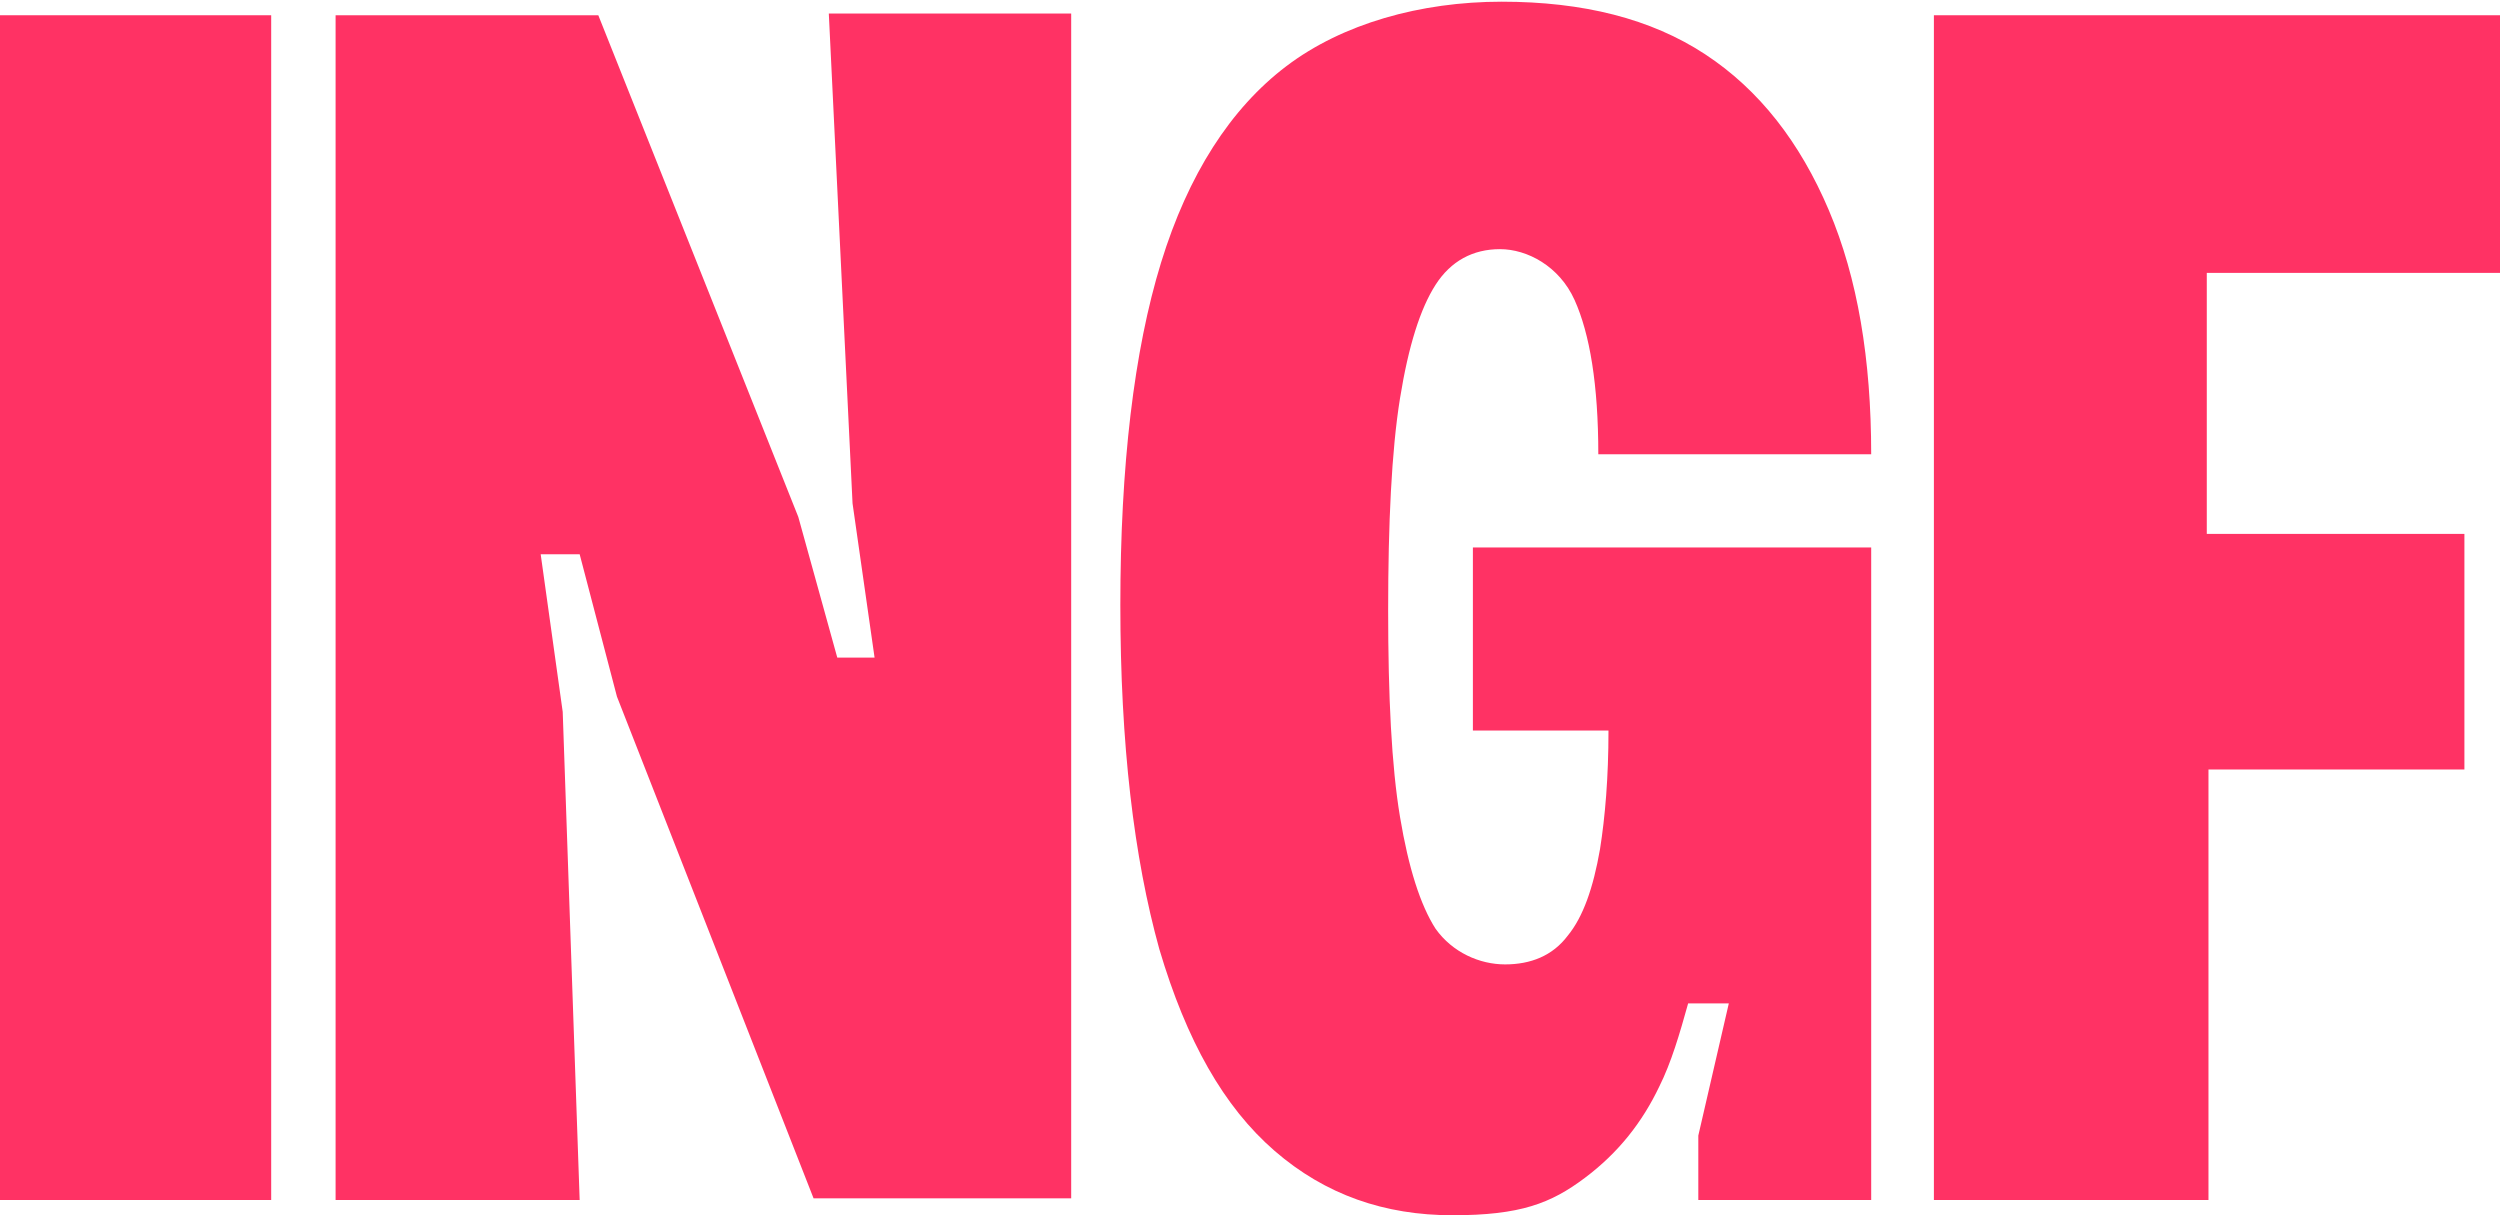
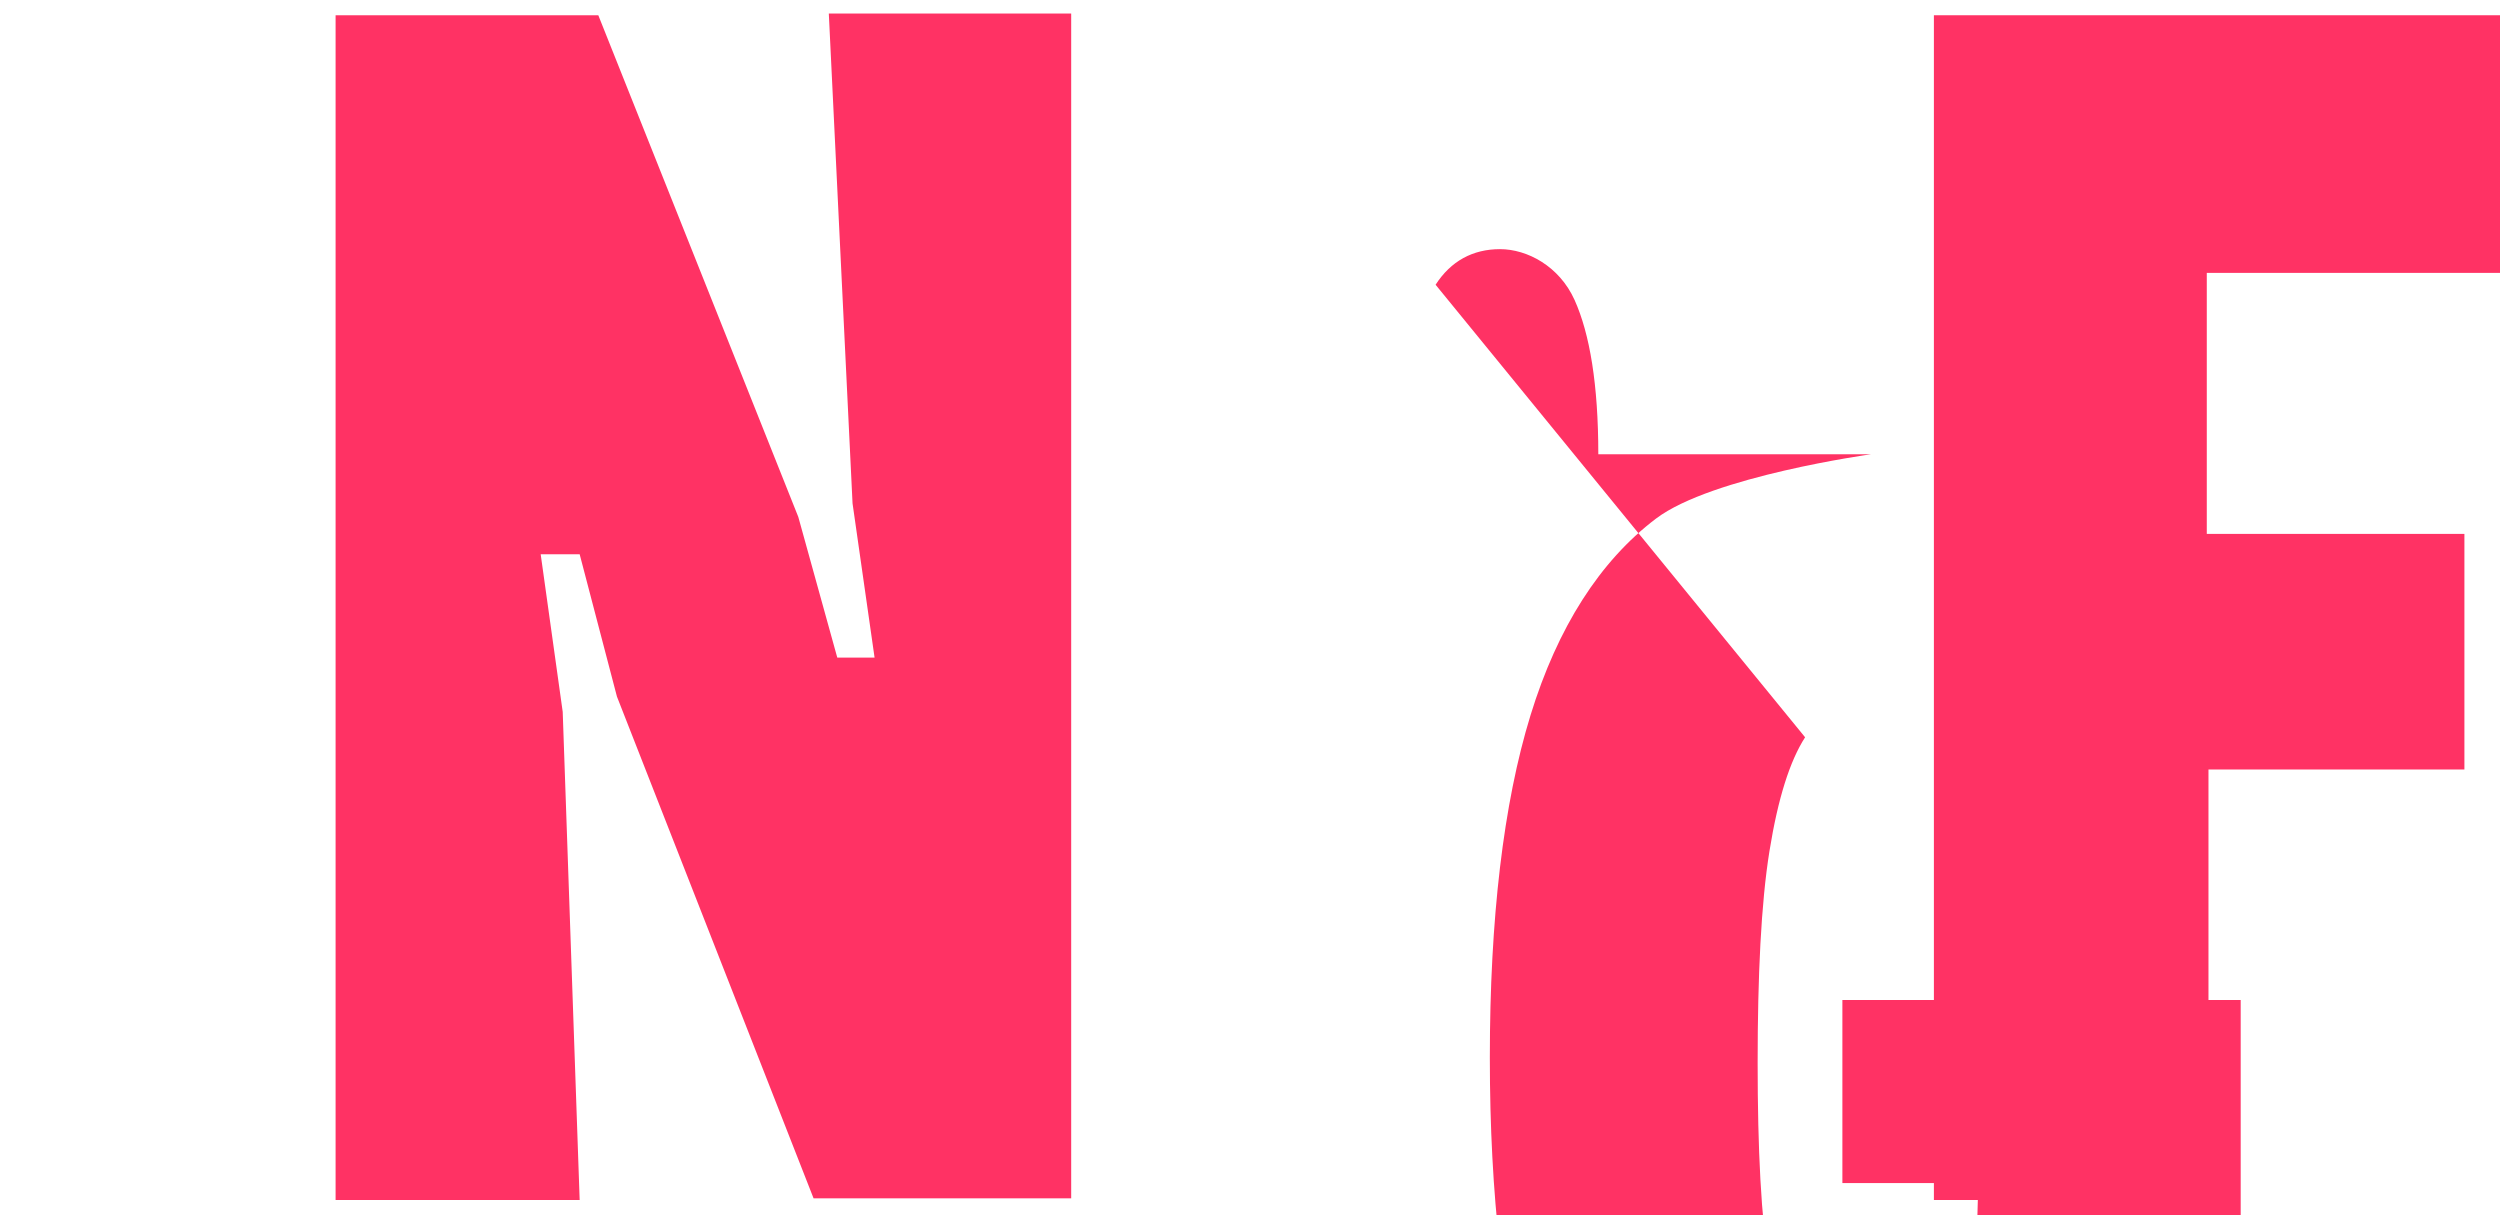
<svg xmlns="http://www.w3.org/2000/svg" id="a" viewBox="0 0 147.5 71.7">
  <defs>
    <style> .cls-1 { fill: #ff3264; stroke-width: 0px; } </style>
  </defs>
-   <rect class="cls-1" y=".9" width="16" height="69.9" />
  <polygon class="cls-1" points="48.9 .8 50.3 29.7 51.6 38.8 49.4 38.8 47.1 30.5 35.3 .9 19.8 .9 19.8 70.8 34.2 70.8 33.2 42 31.9 32.7 34.2 32.7 36.4 41.1 48 70.7 63.2 70.7 63.2 .8 48.9 .8" />
-   <path class="cls-1" d="M84.7,16.8c.9-1.4,2.2-2.1,3.8-2.1s3.5,1,4.4,3c.9,2,1.4,5,1.4,9.1h16.1c0-5.6-.8-10.4-2.5-14.4-1.7-4-4.1-7.1-7.3-9.2-3.2-2.1-7.2-3.1-12-3.1s-9.4,1.3-12.7,3.8c-3.3,2.5-5.8,6.4-7.4,11.6-1.6,5.2-2.4,12-2.4,20.2s.8,14.9,2.3,20.3c1.6,5.4,3.8,9.3,6.8,11.9,3,2.6,6.5,3.8,10.5,3.8s5.8-.7,7.8-2.2,3.4-3.3,4.4-5.4c.7-1.4,1.2-3.1,1.7-4.9h2.4l-1.8,7.8v3.8h10.2v-38.5h-23.5v10.8h8c0,2.8-.2,5.1-.5,7-.4,2.3-1,4-1.9,5.1-.9,1.2-2.2,1.7-3.7,1.7s-3.1-.7-4.1-2.1c-.9-1.4-1.6-3.6-2.1-6.6s-.7-7.1-.7-12.2.2-9.4.7-12.5c.5-3.1,1.2-5.3,2.1-6.7" />
+   <path class="cls-1" d="M84.7,16.8c.9-1.4,2.2-2.1,3.8-2.1s3.5,1,4.4,3c.9,2,1.4,5,1.4,9.1h16.1s-9.4,1.3-12.7,3.8c-3.3,2.5-5.8,6.4-7.4,11.6-1.6,5.2-2.4,12-2.4,20.2s.8,14.9,2.3,20.3c1.6,5.4,3.8,9.3,6.8,11.9,3,2.6,6.5,3.8,10.5,3.8s5.8-.7,7.8-2.2,3.4-3.3,4.4-5.4c.7-1.4,1.2-3.1,1.7-4.9h2.4l-1.8,7.8v3.8h10.2v-38.5h-23.5v10.8h8c0,2.8-.2,5.1-.5,7-.4,2.3-1,4-1.9,5.1-.9,1.2-2.2,1.7-3.7,1.7s-3.1-.7-4.1-2.1c-.9-1.4-1.6-3.6-2.1-6.6s-.7-7.1-.7-12.2.2-9.4.7-12.5c.5-3.1,1.2-5.3,2.1-6.7" />
  <polygon class="cls-1" points="114.1 .9 114.1 70.8 130.3 70.8 130.3 45.4 145.4 45.4 145.4 31.5 130.2 31.5 130.2 16.1 147.5 16.1 147.5 .9 114.1 .9" />
</svg>